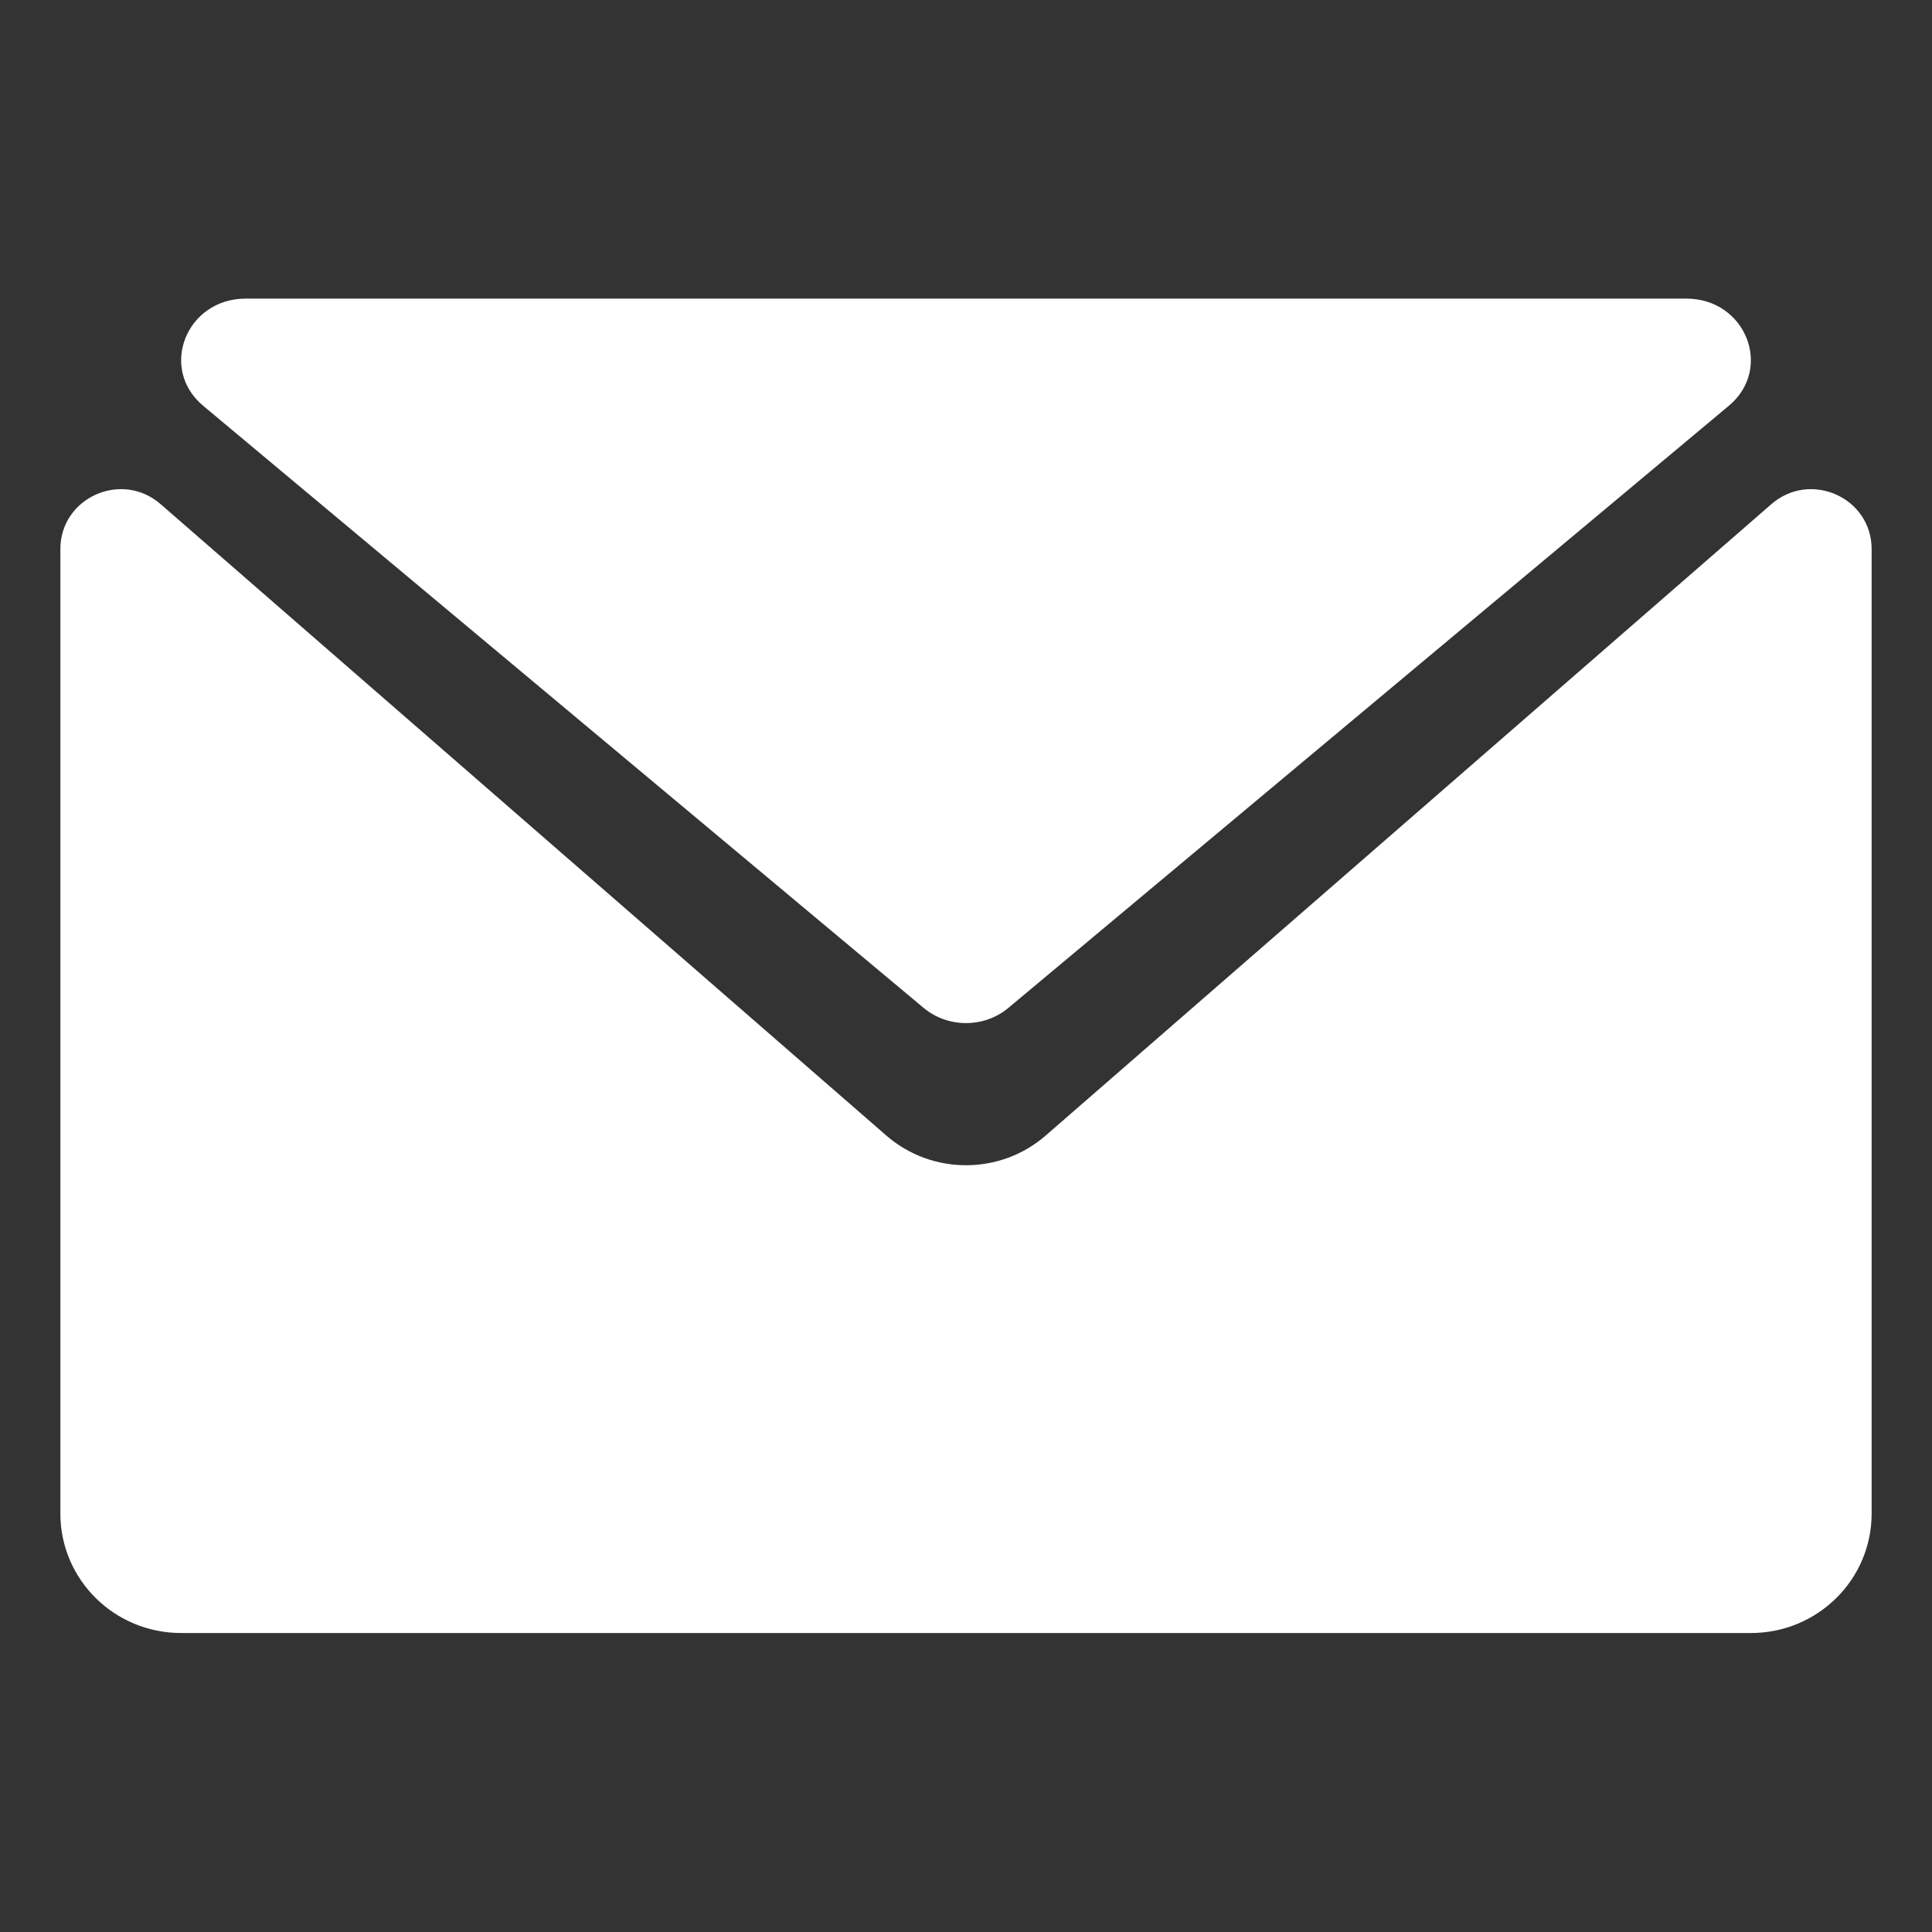
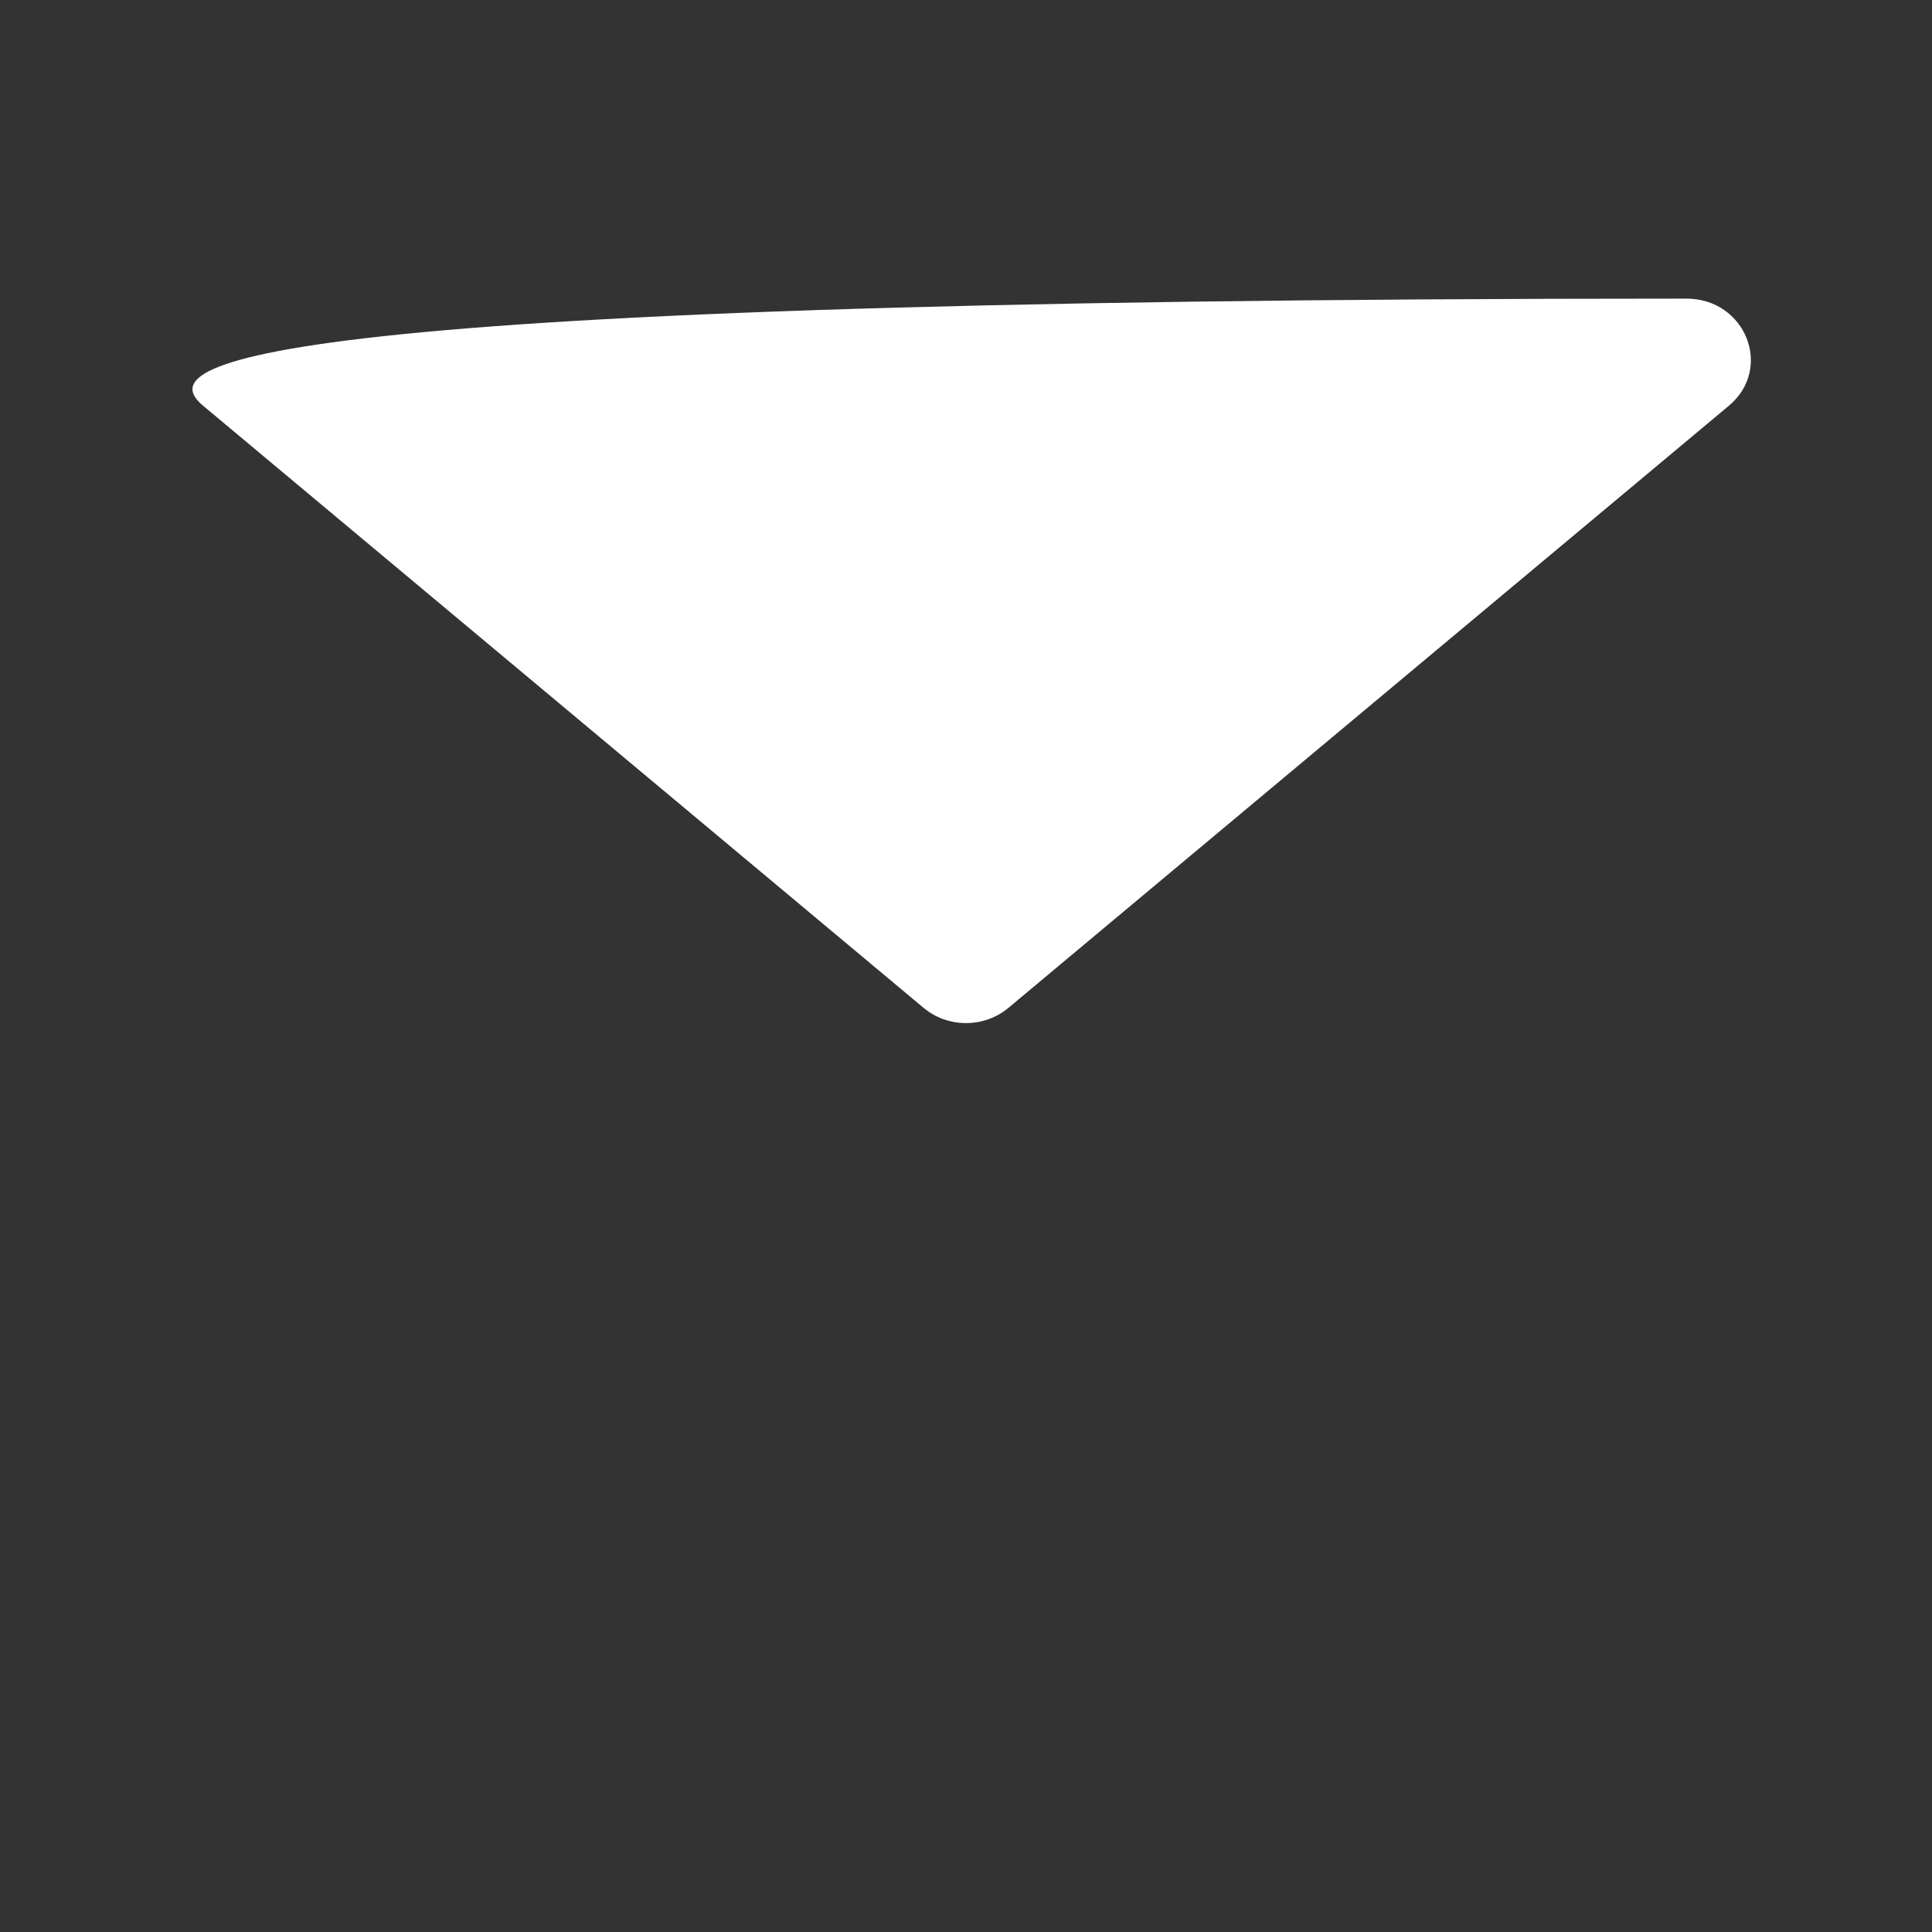
<svg xmlns="http://www.w3.org/2000/svg" width="16" height="16" viewBox="0 0 16 16" fill="none">
  <rect x="0" y="0" width="16" height="16" fill="#333333" stroke="none" />
-   <path d="M1.682 3.36L7.648 8.346C7.849 8.515 8.151 8.515 8.352 8.346L14.318 3.36C14.687 3.051 14.457 2.473 13.966 2.473H2.034C1.543 2.473 1.313 3.051 1.682 3.36Z" fill="white" />
-   <path d="M14.67 4.175L8.66 9.404C8.283 9.732 7.717 9.732 7.34 9.404L1.33 4.175C1.007 3.894 0.5 4.121 0.5 4.547V12.535C0.5 13.082 0.948 13.524 1.5 13.524H14.5C15.052 13.524 15.5 13.082 15.5 12.535V4.547C15.5 4.121 14.993 3.894 14.67 4.175Z" fill="white" />
+   <path d="M1.682 3.36L7.648 8.346C7.849 8.515 8.151 8.515 8.352 8.346L14.318 3.36C14.687 3.051 14.457 2.473 13.966 2.473C1.543 2.473 1.313 3.051 1.682 3.36Z" fill="white" />
</svg>